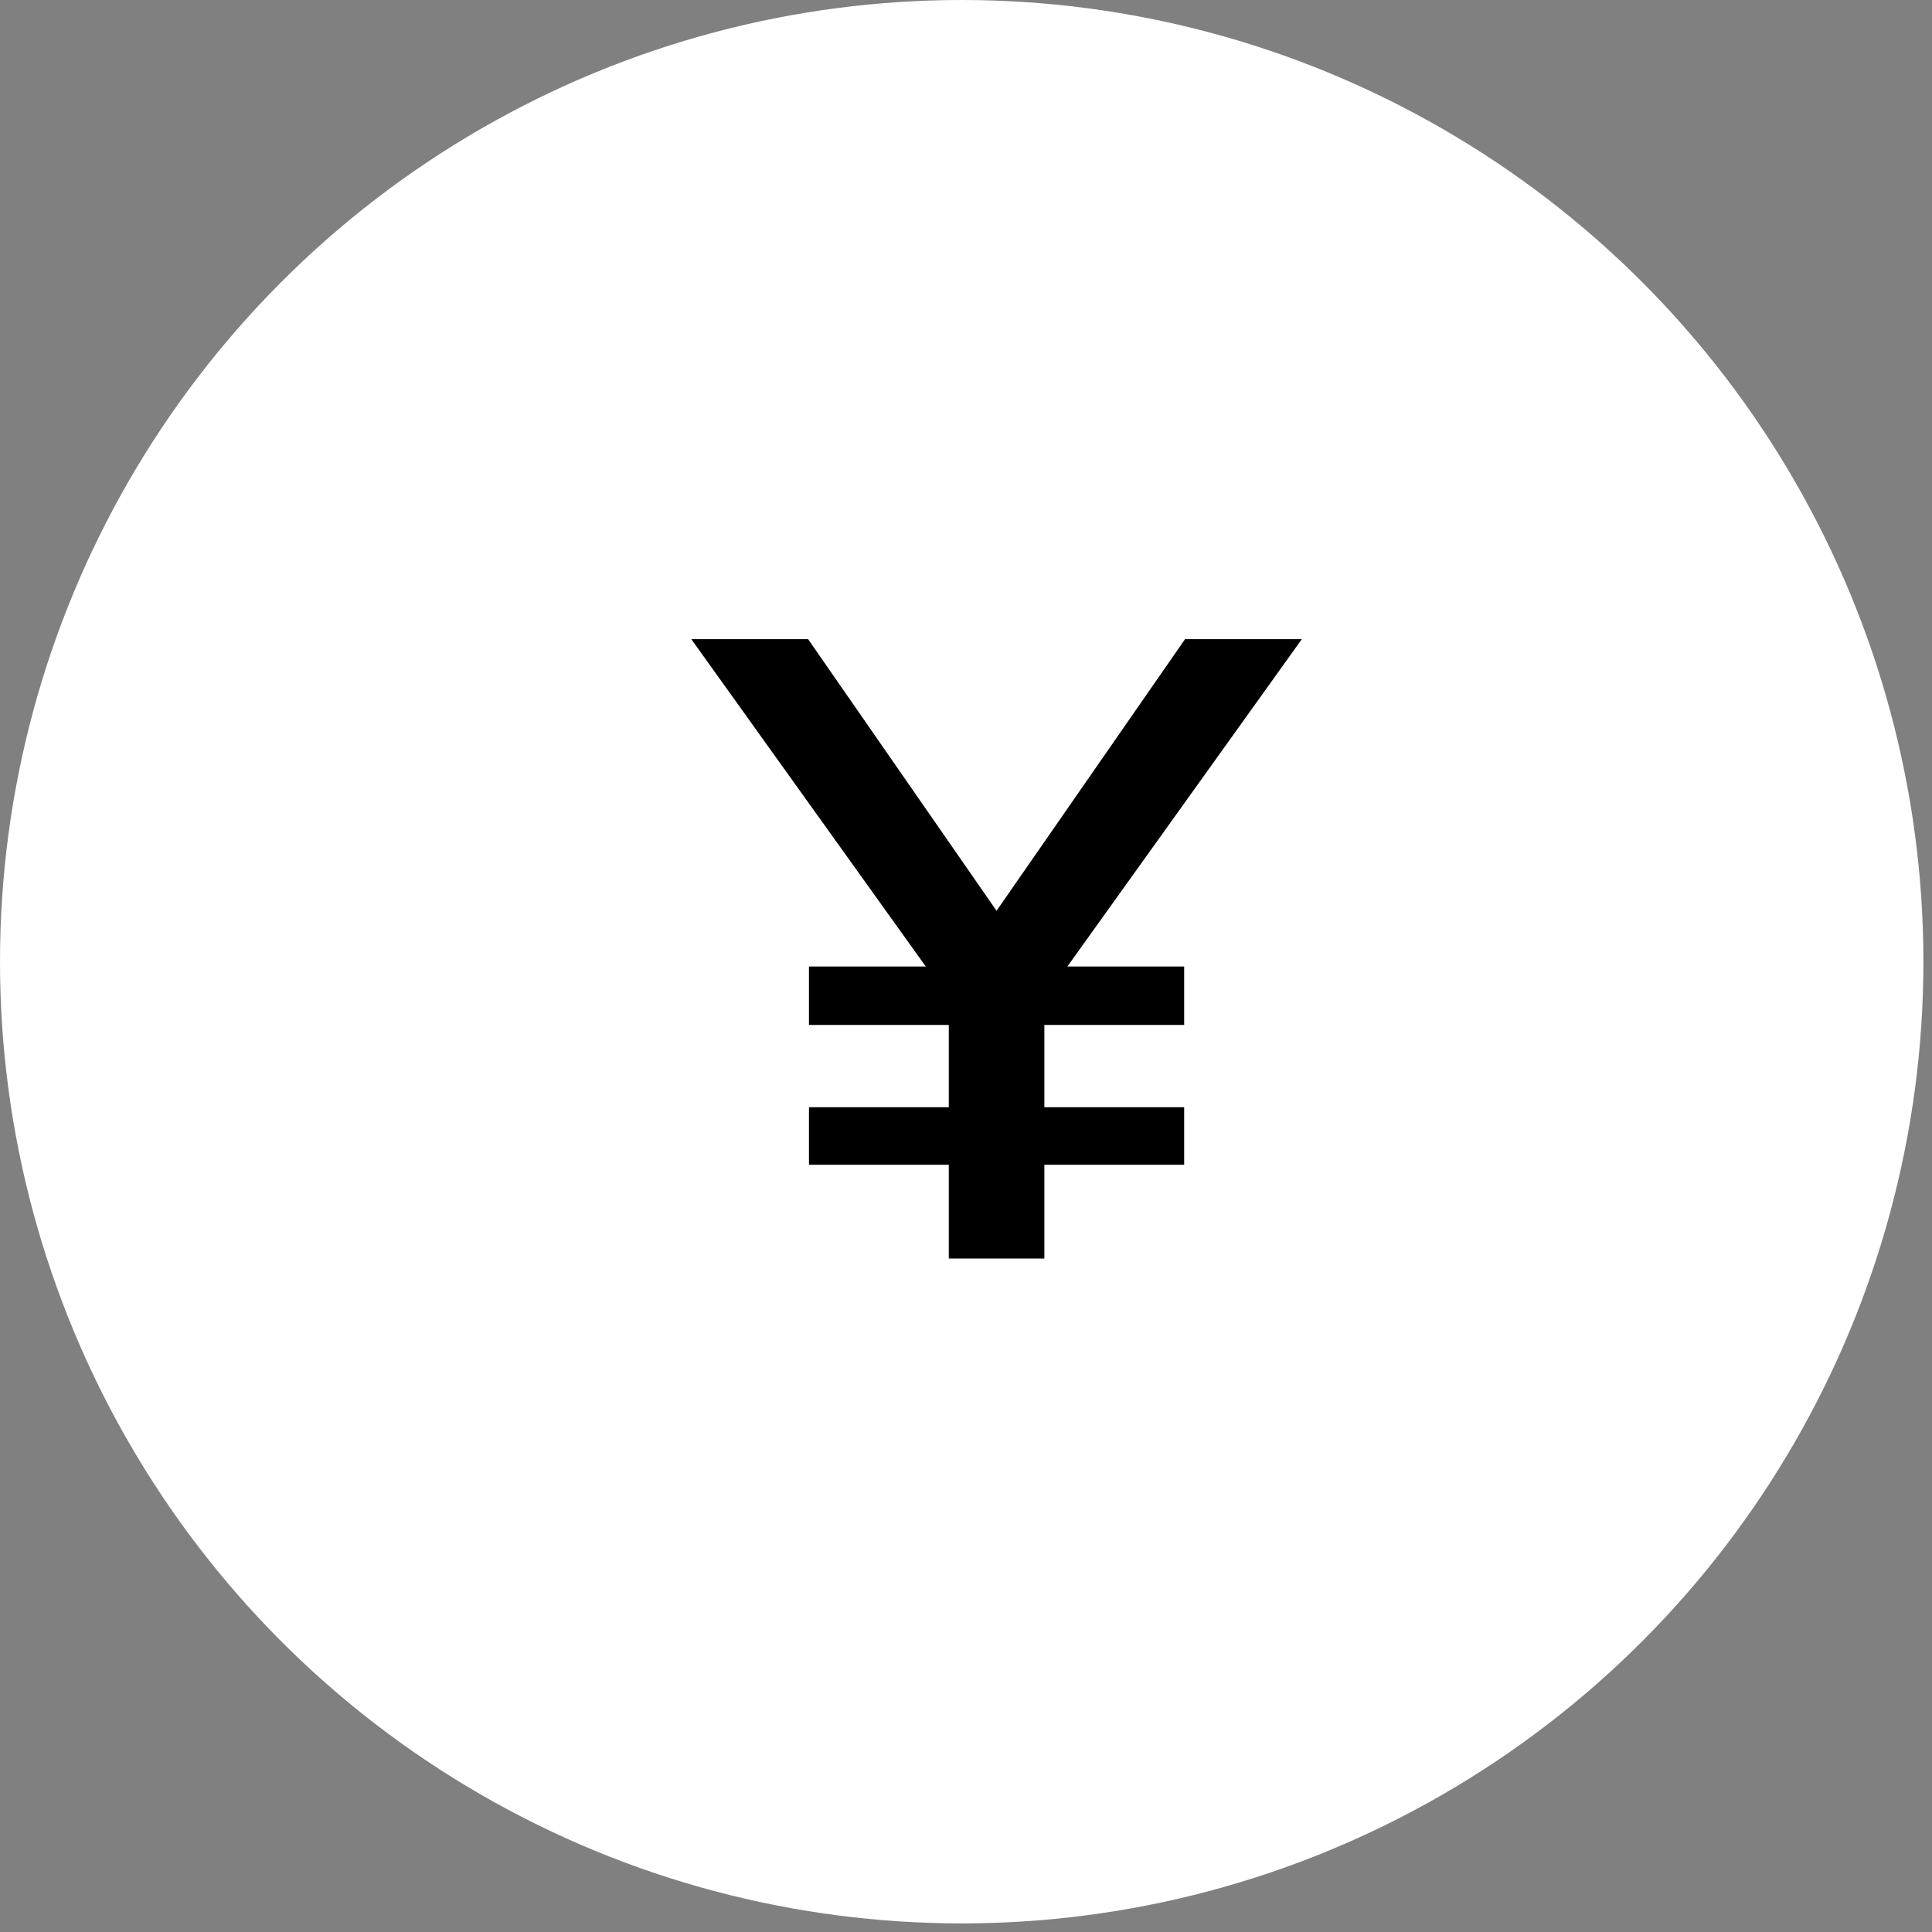
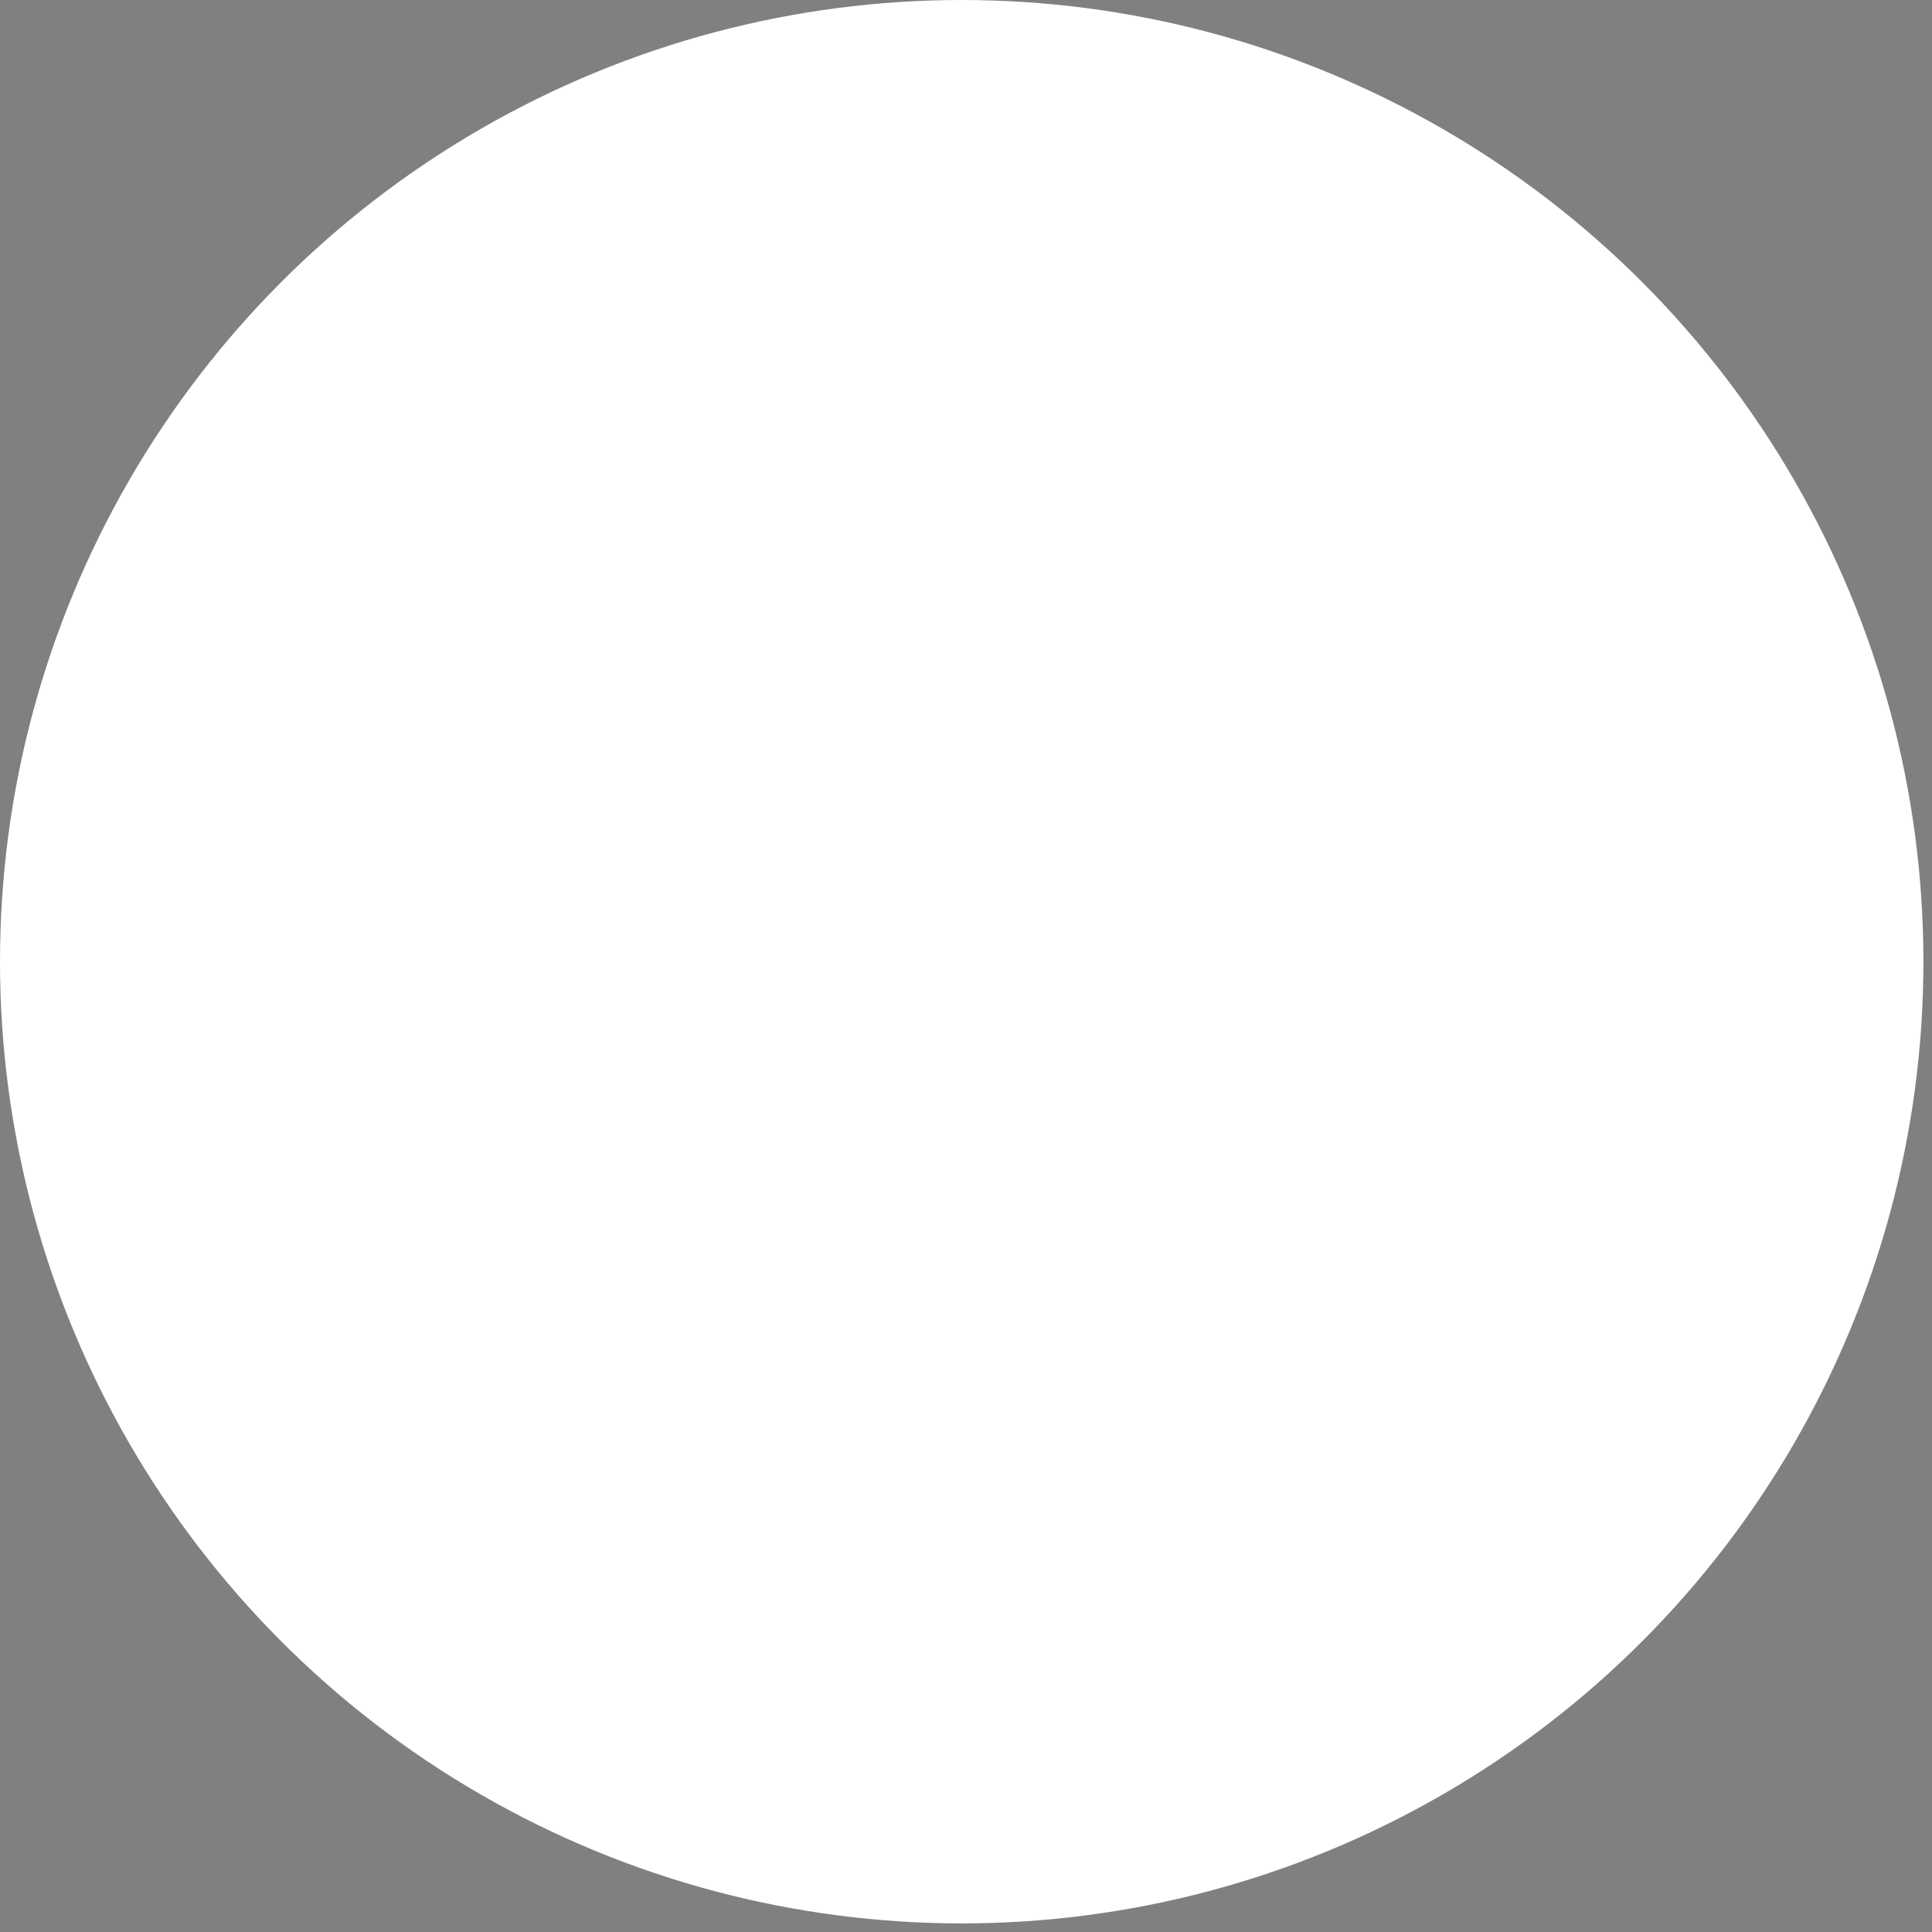
<svg xmlns="http://www.w3.org/2000/svg" width="76" height="76" viewBox="0 0 76 76" fill="none">
  <rect x="0" y="0" width="76" height="76" fill="#808080" stroke="none" />
  <circle cx="37.831" cy="37.831" r="37.831" fill="white" />
-   <path d="M36.418 38.021H31.823V40.318H37.323V43.556H31.823V45.818H37.323V49.508H41.082V45.818H46.582V43.556H41.082V40.318H46.582V38.021H41.987L51.211 25.142H46.617L39.202 35.828L31.788 25.142H27.193L36.418 38.021Z" fill="black" />
</svg>